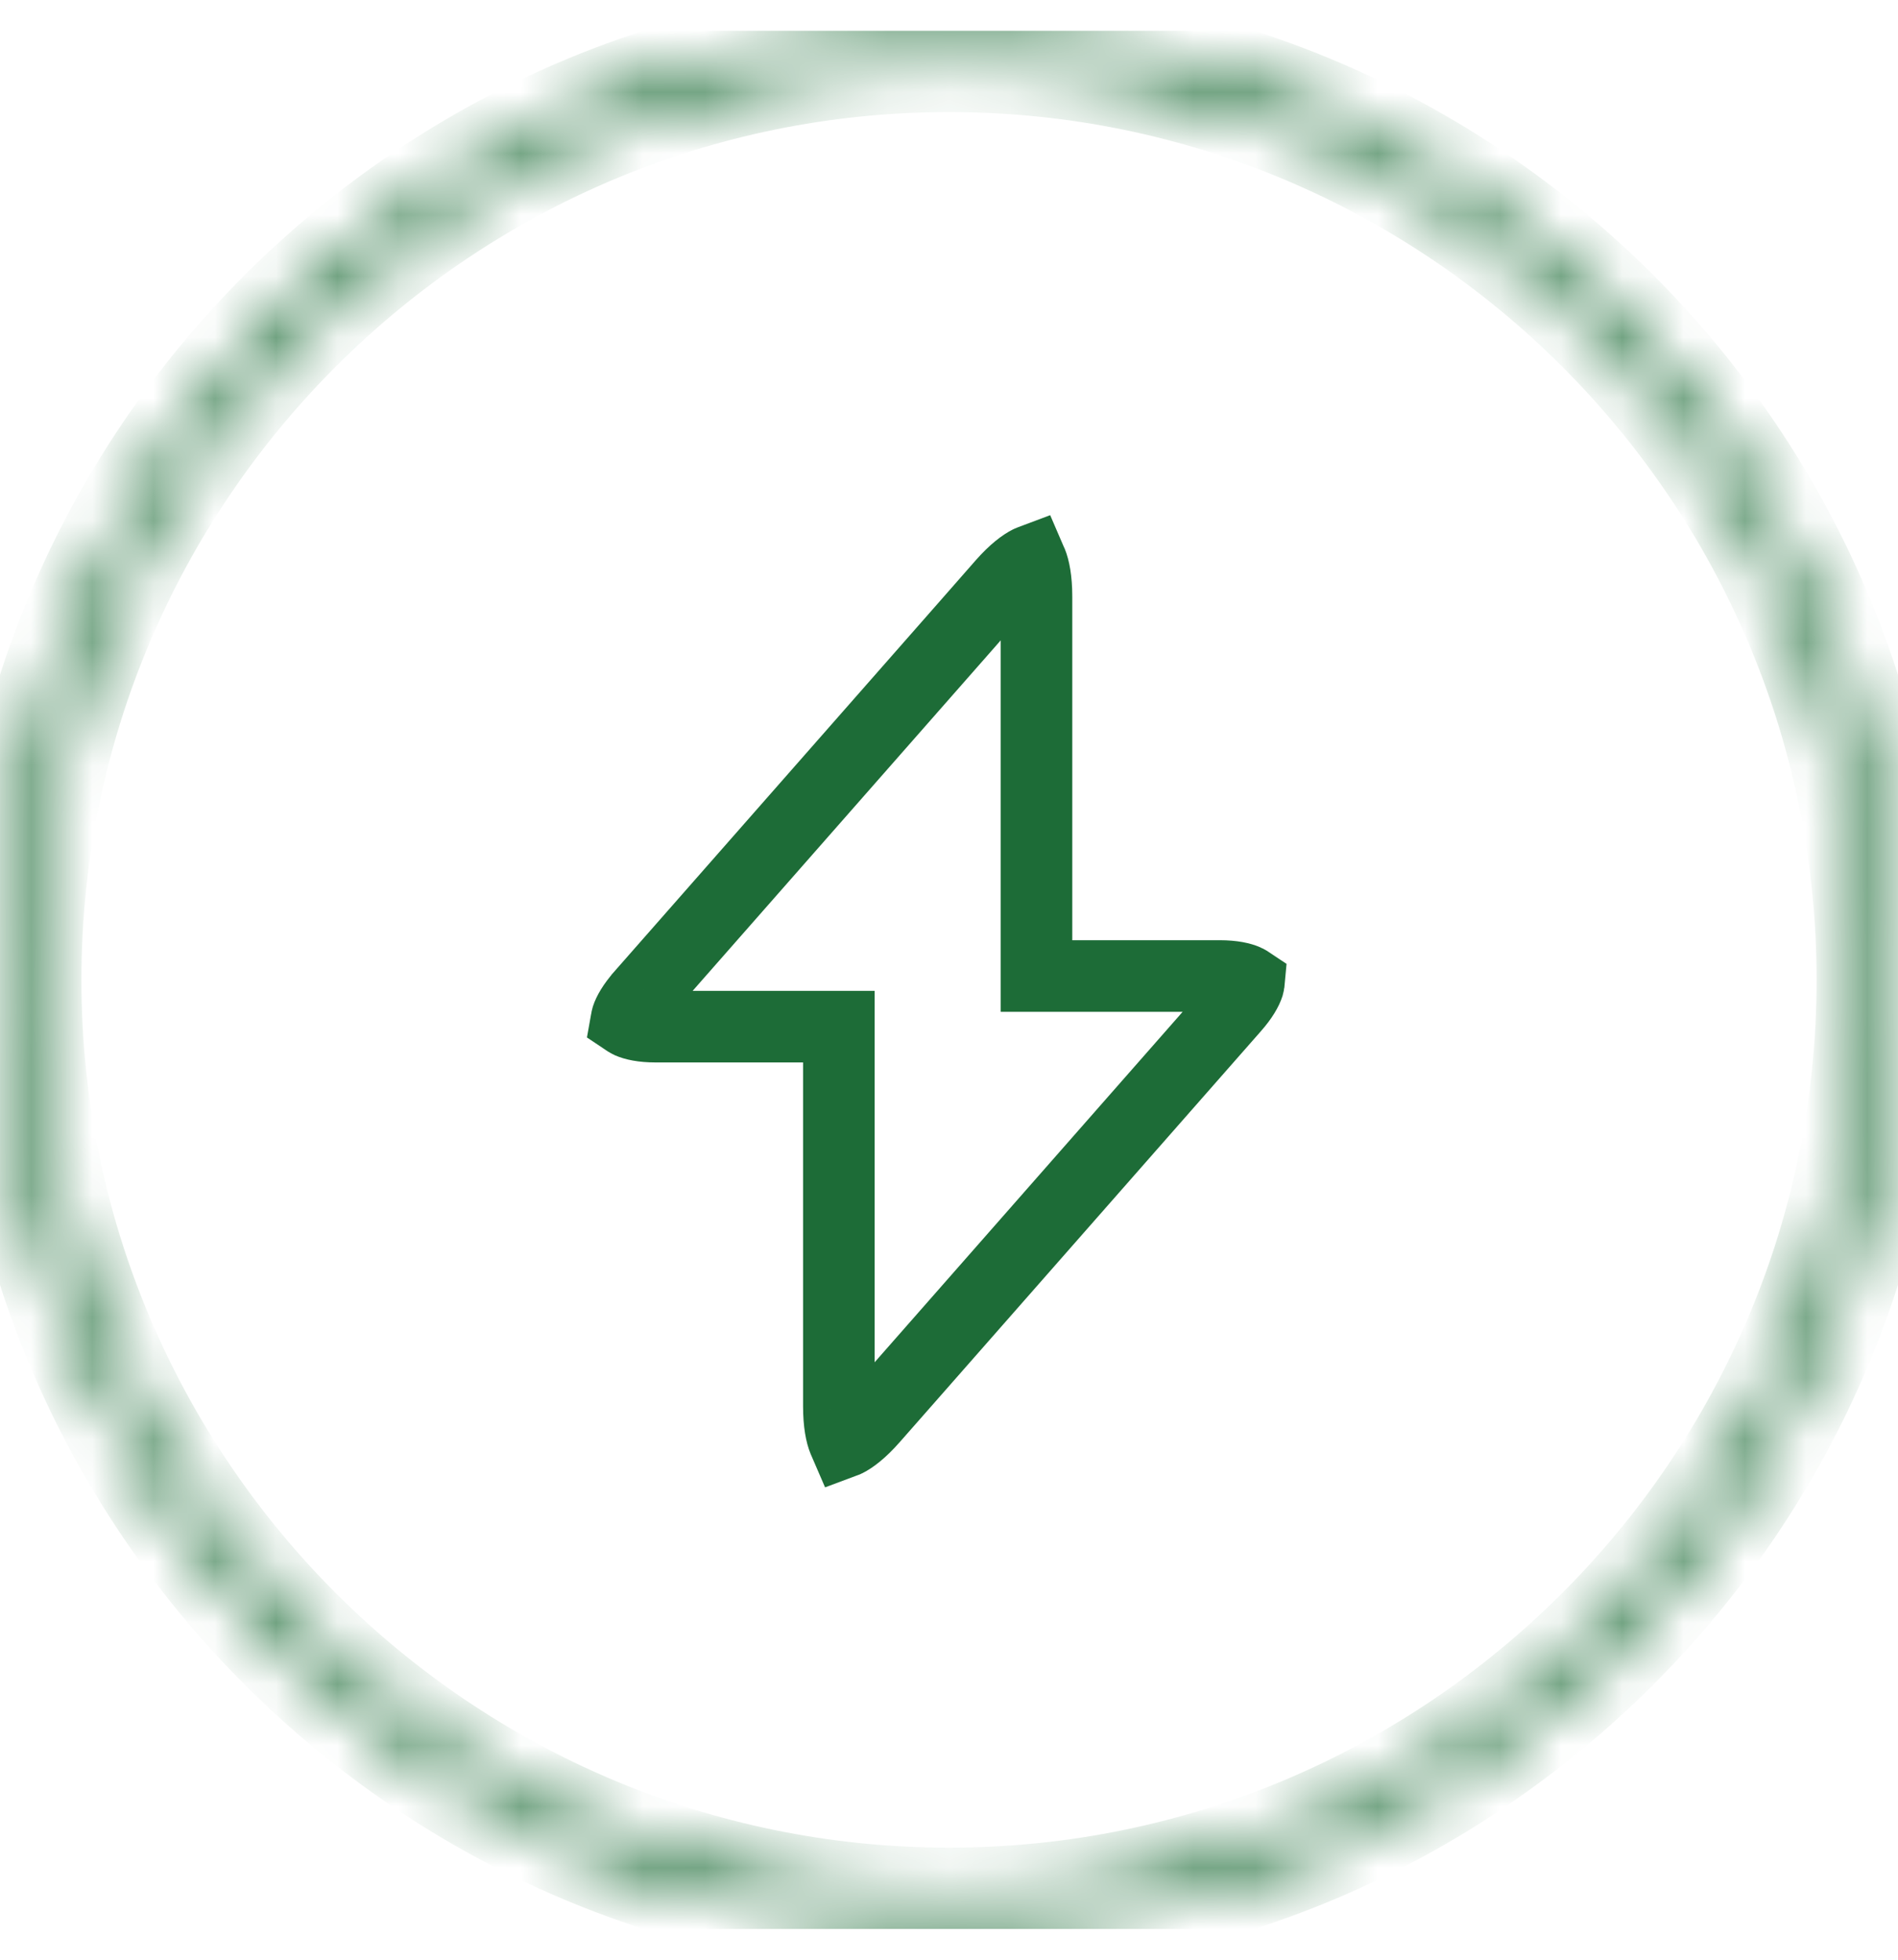
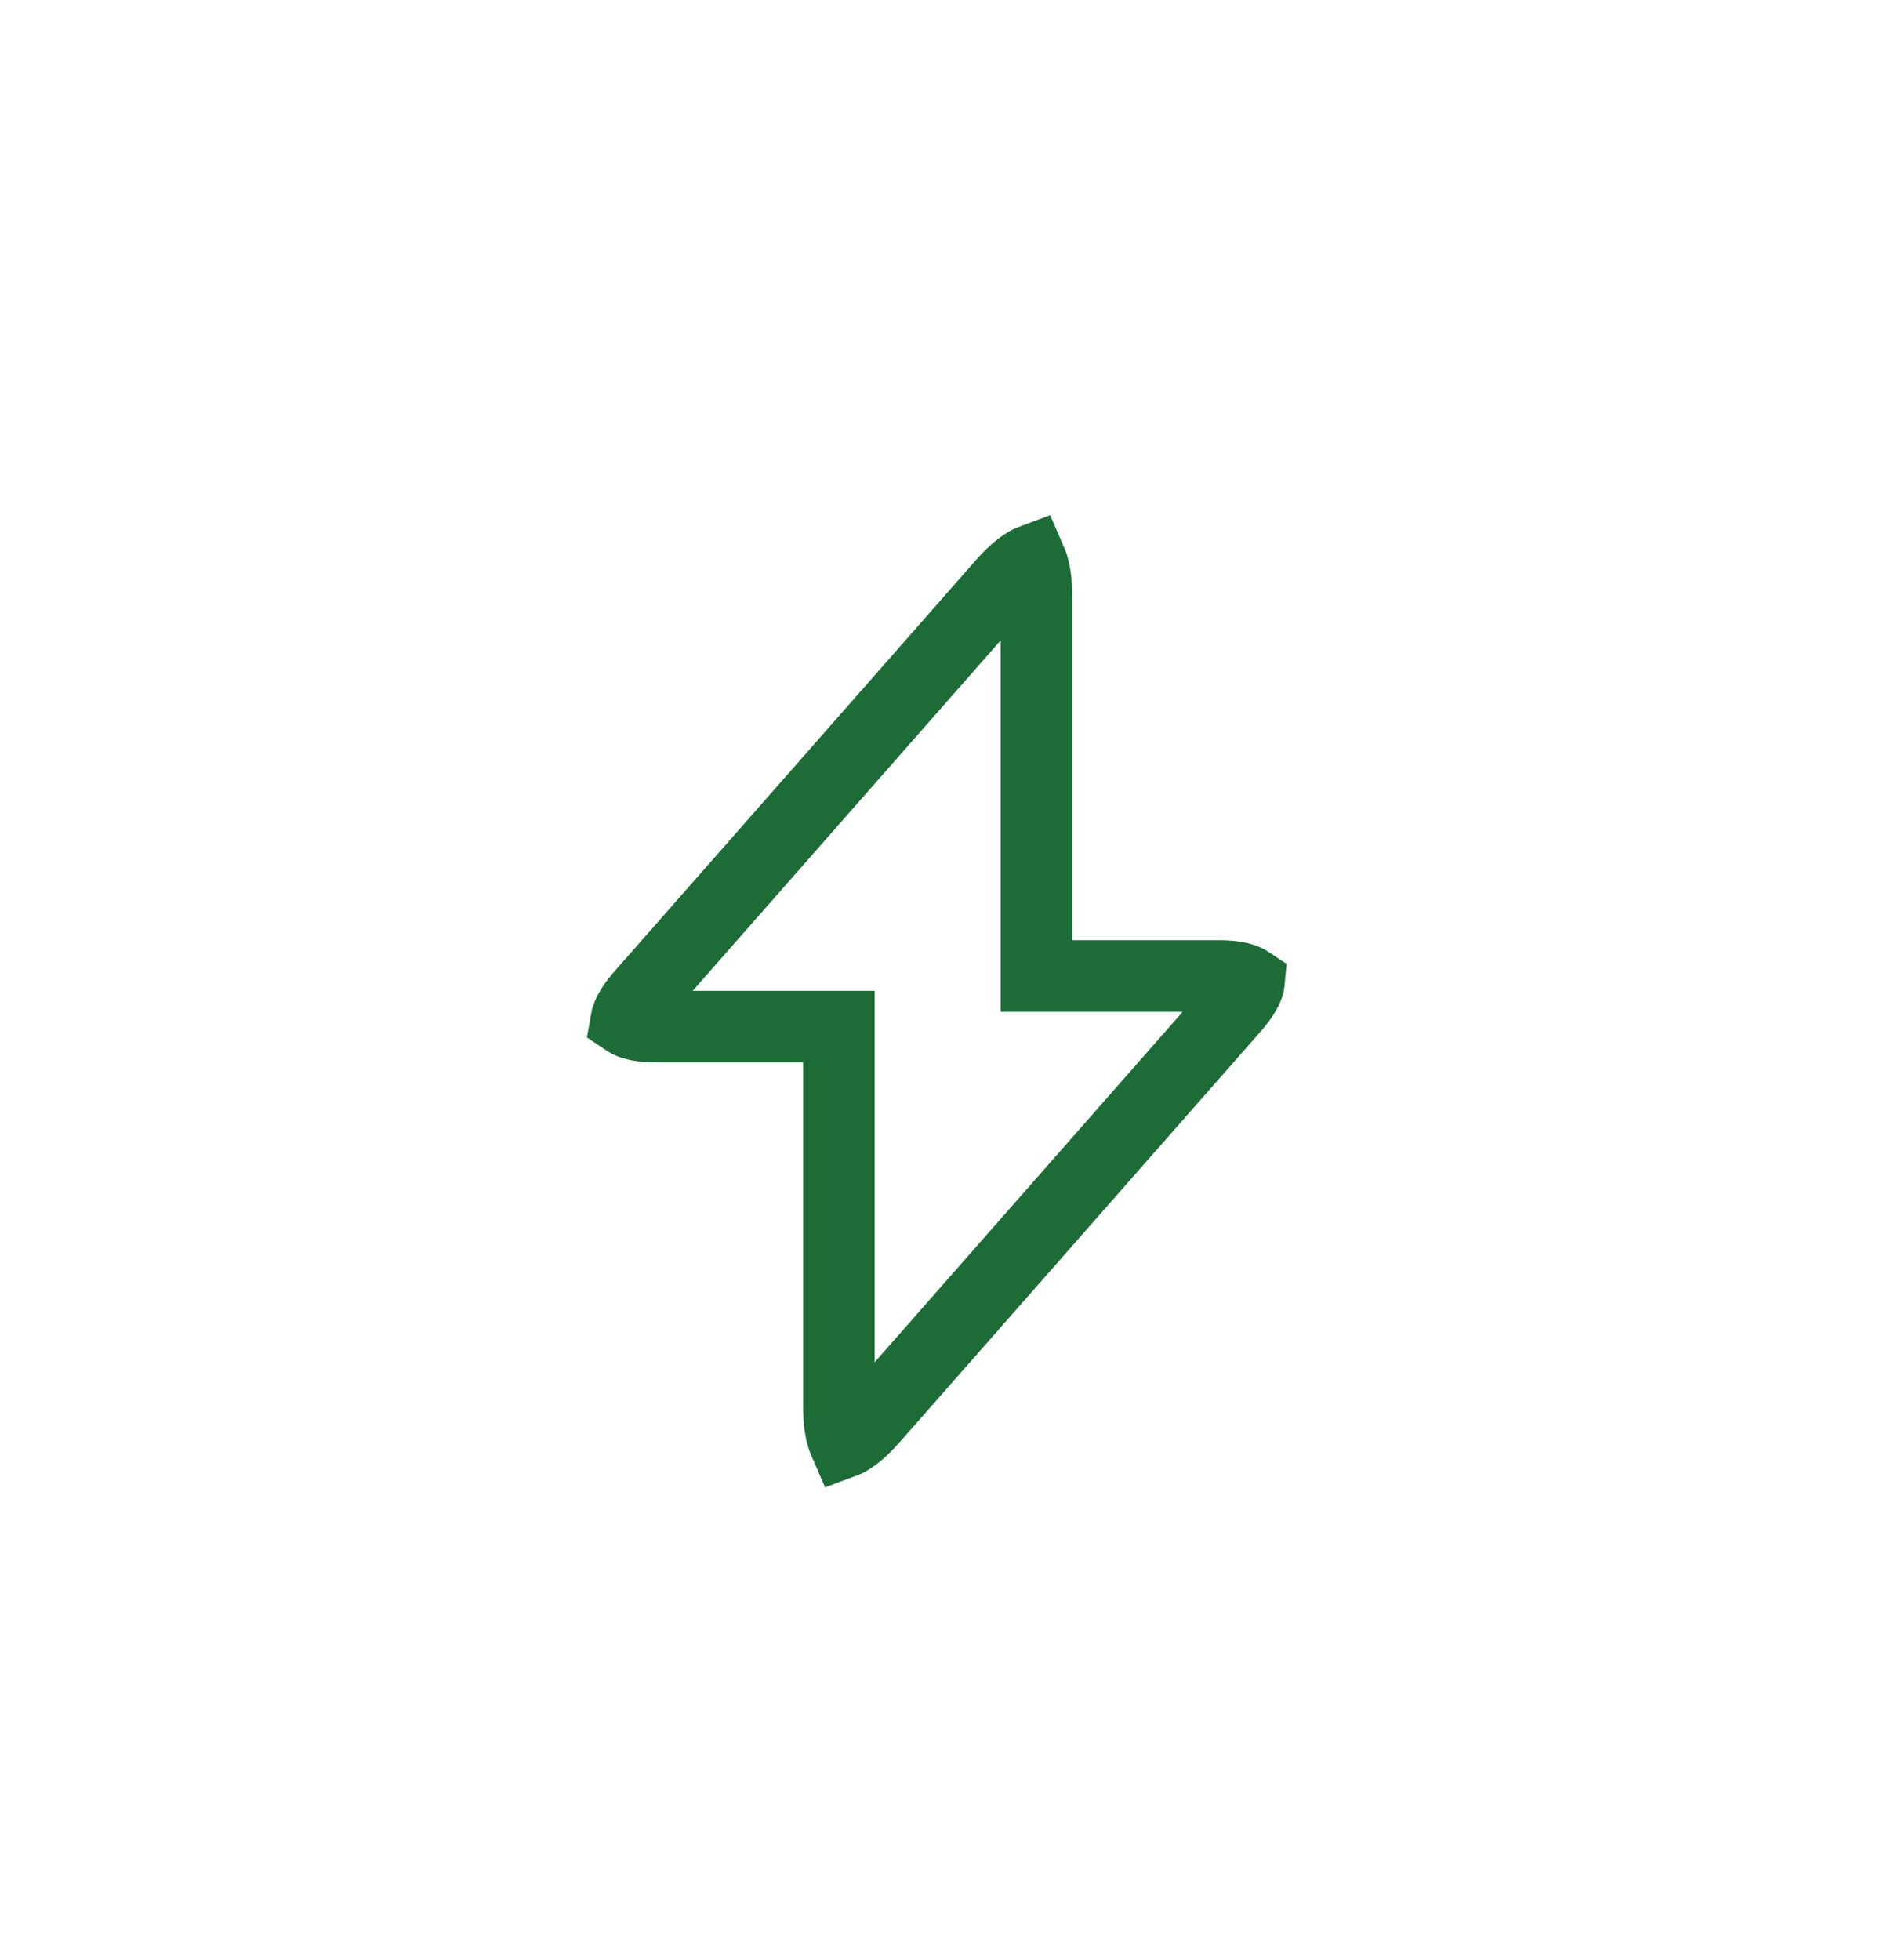
<svg xmlns="http://www.w3.org/2000/svg" width="31" height="32" viewBox="0 0 31 32" fill="none">
  <g clip-path="url(#clip0_25_3838)">
    <mask id="path-1-inside-1_25_3838" fill="white">
-       <path d="M15.5 31.5C24.046 31.5 31 24.546 31 16C31 7.454 24.046 0.5 15.5 0.5C6.954 0.5 0 7.454 0 16C0 24.546 6.954 31.5 15.5 31.5ZM15.5 1.051C23.743 1.051 30.449 7.757 30.449 16C30.449 24.243 23.743 30.949 15.5 30.949C7.257 30.949 0.551 24.243 0.551 16C0.551 7.757 7.257 1.051 15.5 1.051Z" />
-     </mask>
+       </mask>
    <path d="M15.5 31.5V32.279C24.477 32.279 31.779 24.977 31.779 16H31H30.221C30.221 24.116 23.616 30.721 15.5 30.721V31.5ZM31 16H31.779C31.779 7.023 24.477 -0.279 15.5 -0.279V0.5V1.28C23.616 1.28 30.221 7.884 30.221 16H31ZM15.5 0.5V-0.279C6.523 -0.279 -0.779 7.023 -0.779 16H0H0.779C0.779 7.884 7.384 1.28 15.5 1.28V0.5ZM0 16H-0.779C-0.779 24.977 6.523 32.279 15.5 32.279V31.5V30.721C7.384 30.721 0.779 24.116 0.779 16H0ZM15.5 1.051V1.83C23.312 1.83 29.67 8.187 29.67 16H30.449H31.229C31.229 7.326 24.174 0.271 15.5 0.271V1.051ZM30.449 16H29.67C29.67 23.812 23.312 30.17 15.5 30.17V30.949V31.729C24.174 31.729 31.229 24.674 31.229 16H30.449ZM15.5 30.949V30.17C7.687 30.17 1.33 23.812 1.33 16H0.551H-0.229C-0.229 24.674 6.826 31.729 15.5 31.729V30.949ZM0.551 16H1.33C1.33 8.187 7.687 1.83 15.5 1.83V1.051V0.271C6.826 0.271 -0.229 7.326 -0.229 16H0.551Z" fill="#1D6C37" mask="url(#path-1-inside-1_25_3838)" />
    <path d="M16.849 9.181C16.889 9.279 16.929 9.459 16.929 9.74V15.937H19.922C20.14 15.937 20.278 15.972 20.352 16.005C20.376 16.015 20.39 16.026 20.399 16.032C20.398 16.043 20.398 16.061 20.39 16.087C20.365 16.165 20.299 16.29 20.154 16.454L20.153 16.455L14.876 22.458L14.253 23.166C14.067 23.377 13.919 23.486 13.822 23.534C13.812 23.539 13.802 23.541 13.794 23.544C13.791 23.537 13.785 23.53 13.781 23.52C13.74 23.422 13.701 23.242 13.701 22.961V16.764H10.708C10.49 16.764 10.353 16.729 10.278 16.696C10.253 16.685 10.239 16.673 10.23 16.667C10.232 16.656 10.232 16.639 10.24 16.614C10.265 16.536 10.331 16.411 10.476 16.247L10.477 16.245L15.754 10.243L16.377 9.533C16.563 9.322 16.712 9.214 16.809 9.166C16.818 9.161 16.827 9.159 16.835 9.156C16.838 9.163 16.845 9.171 16.849 9.181Z" stroke="#1D6C37" stroke-width="1.169" />
  </g>
  <defs>
    <clipPath id="clip0_25_3838">
      <rect width="31" height="31" fill="white" transform="translate(0 0.5)" />
    </clipPath>
  </defs>
</svg>